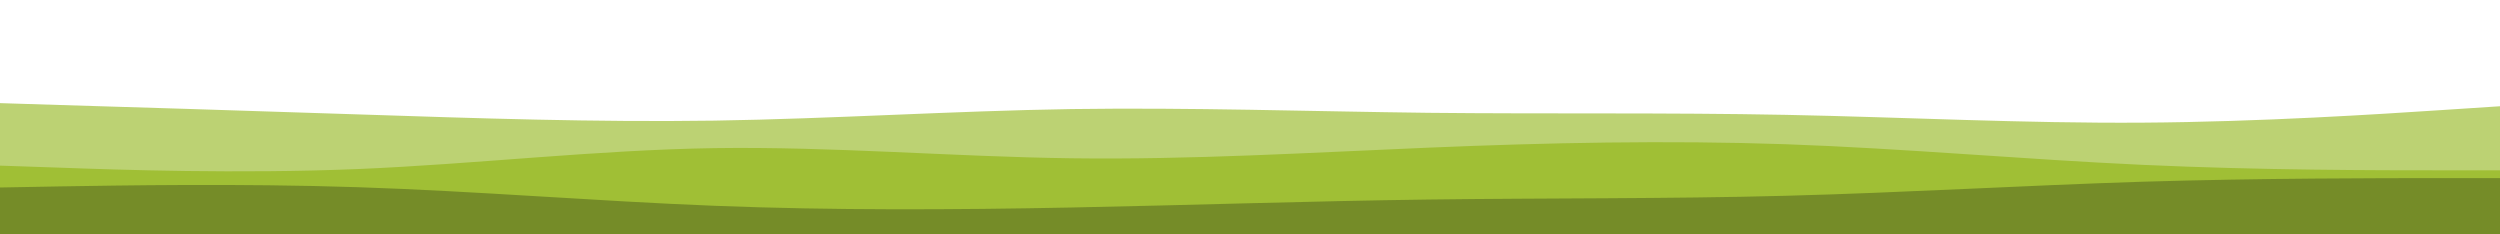
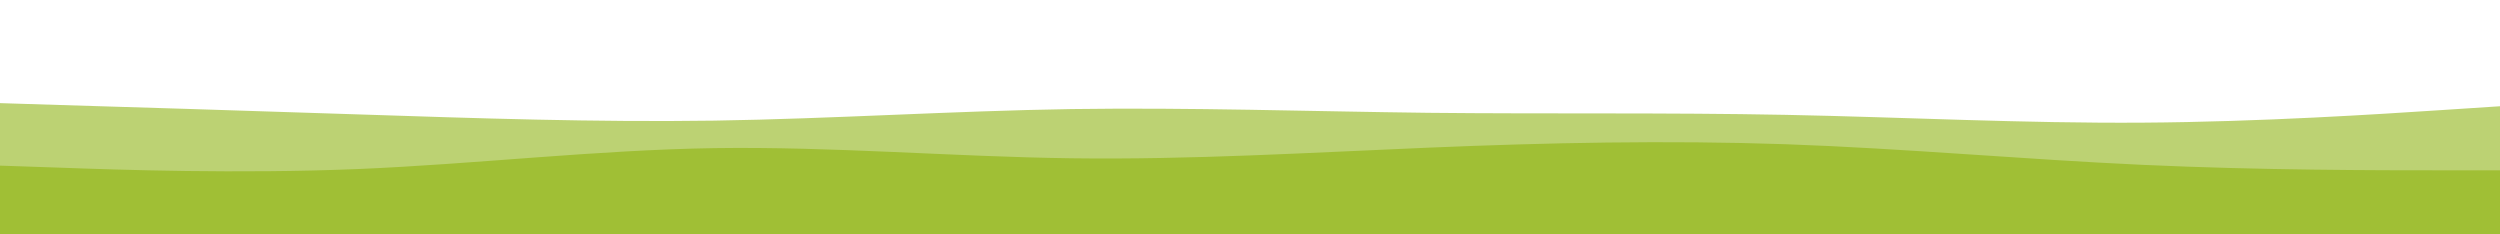
<svg xmlns="http://www.w3.org/2000/svg" id="visual" viewBox="0 0 1600 150" width="1600" height="150" version="1.1">
  <path d="M0 66L38.2 67.2C76.3 68.3 152.7 70.7 228.8 73.2C305 75.7 381 78.3 457.2 77.2C533.3 76 609.7 71 685.8 69.8C762 68.7 838 71.3 914.2 72.2C990.3 73 1066.7 72 1142.8 73.5C1219 75 1295 79 1371.2 78.5C1447.3 78 1523.7 73 1561.8 70.5L1600 68L1600 151L1561.8 151C1523.7 151 1447.3 151 1371.2 151C1295 151 1219 151 1142.8 151C1066.7 151 990.3 151 914.2 151C838 151 762 151 685.8 151C609.7 151 533.3 151 457.2 151C381 151 305 151 228.8 151C152.7 151 76.3 151 38.2 151L0 151Z" fill="#bcd273" />
  <path d="M0 106L38.2 107.3C76.3 108.7 152.7 111.3 228.8 108.2C305 105 381 96 457.2 94.8C533.3 93.7 609.7 100.3 685.8 101.3C762 102.3 838 97.7 914.2 94.5C990.3 91.3 1066.7 89.7 1142.8 92.3C1219 95 1295 102 1371.2 105.5C1447.3 109 1523.7 109 1561.8 109L1600 109L1600 151L1561.8 151C1523.7 151 1447.3 151 1371.2 151C1295 151 1219 151 1142.8 151C1066.7 151 990.3 151 914.2 151C838 151 762 151 685.8 151C609.7 151 533.3 151 457.2 151C381 151 305 151 228.8 151C152.7 151 76.3 151 38.2 151L0 151Z" fill="#a0bf35" />
-   <path d="M0 120L38.2 119.3C76.3 118.7 152.7 117.3 228.8 119.8C305 122.3 381 128.7 457.2 131.7C533.3 134.7 609.7 134.3 685.8 132.8C762 131.3 838 128.7 914.2 127.7C990.3 126.7 1066.7 127.3 1142.8 125.3C1219 123.3 1295 118.7 1371.2 116.3C1447.3 114 1523.7 114 1561.8 114L1600 114L1600 151L1561.8 151C1523.7 151 1447.3 151 1371.2 151C1295 151 1219 151 1142.8 151C1066.7 151 990.3 151 914.2 151C838 151 762 151 685.8 151C609.7 151 533.3 151 457.2 151C381 151 305 151 228.8 151C152.7 151 76.3 151 38.2 151L0 151Z" fill="#758c28" />
</svg>